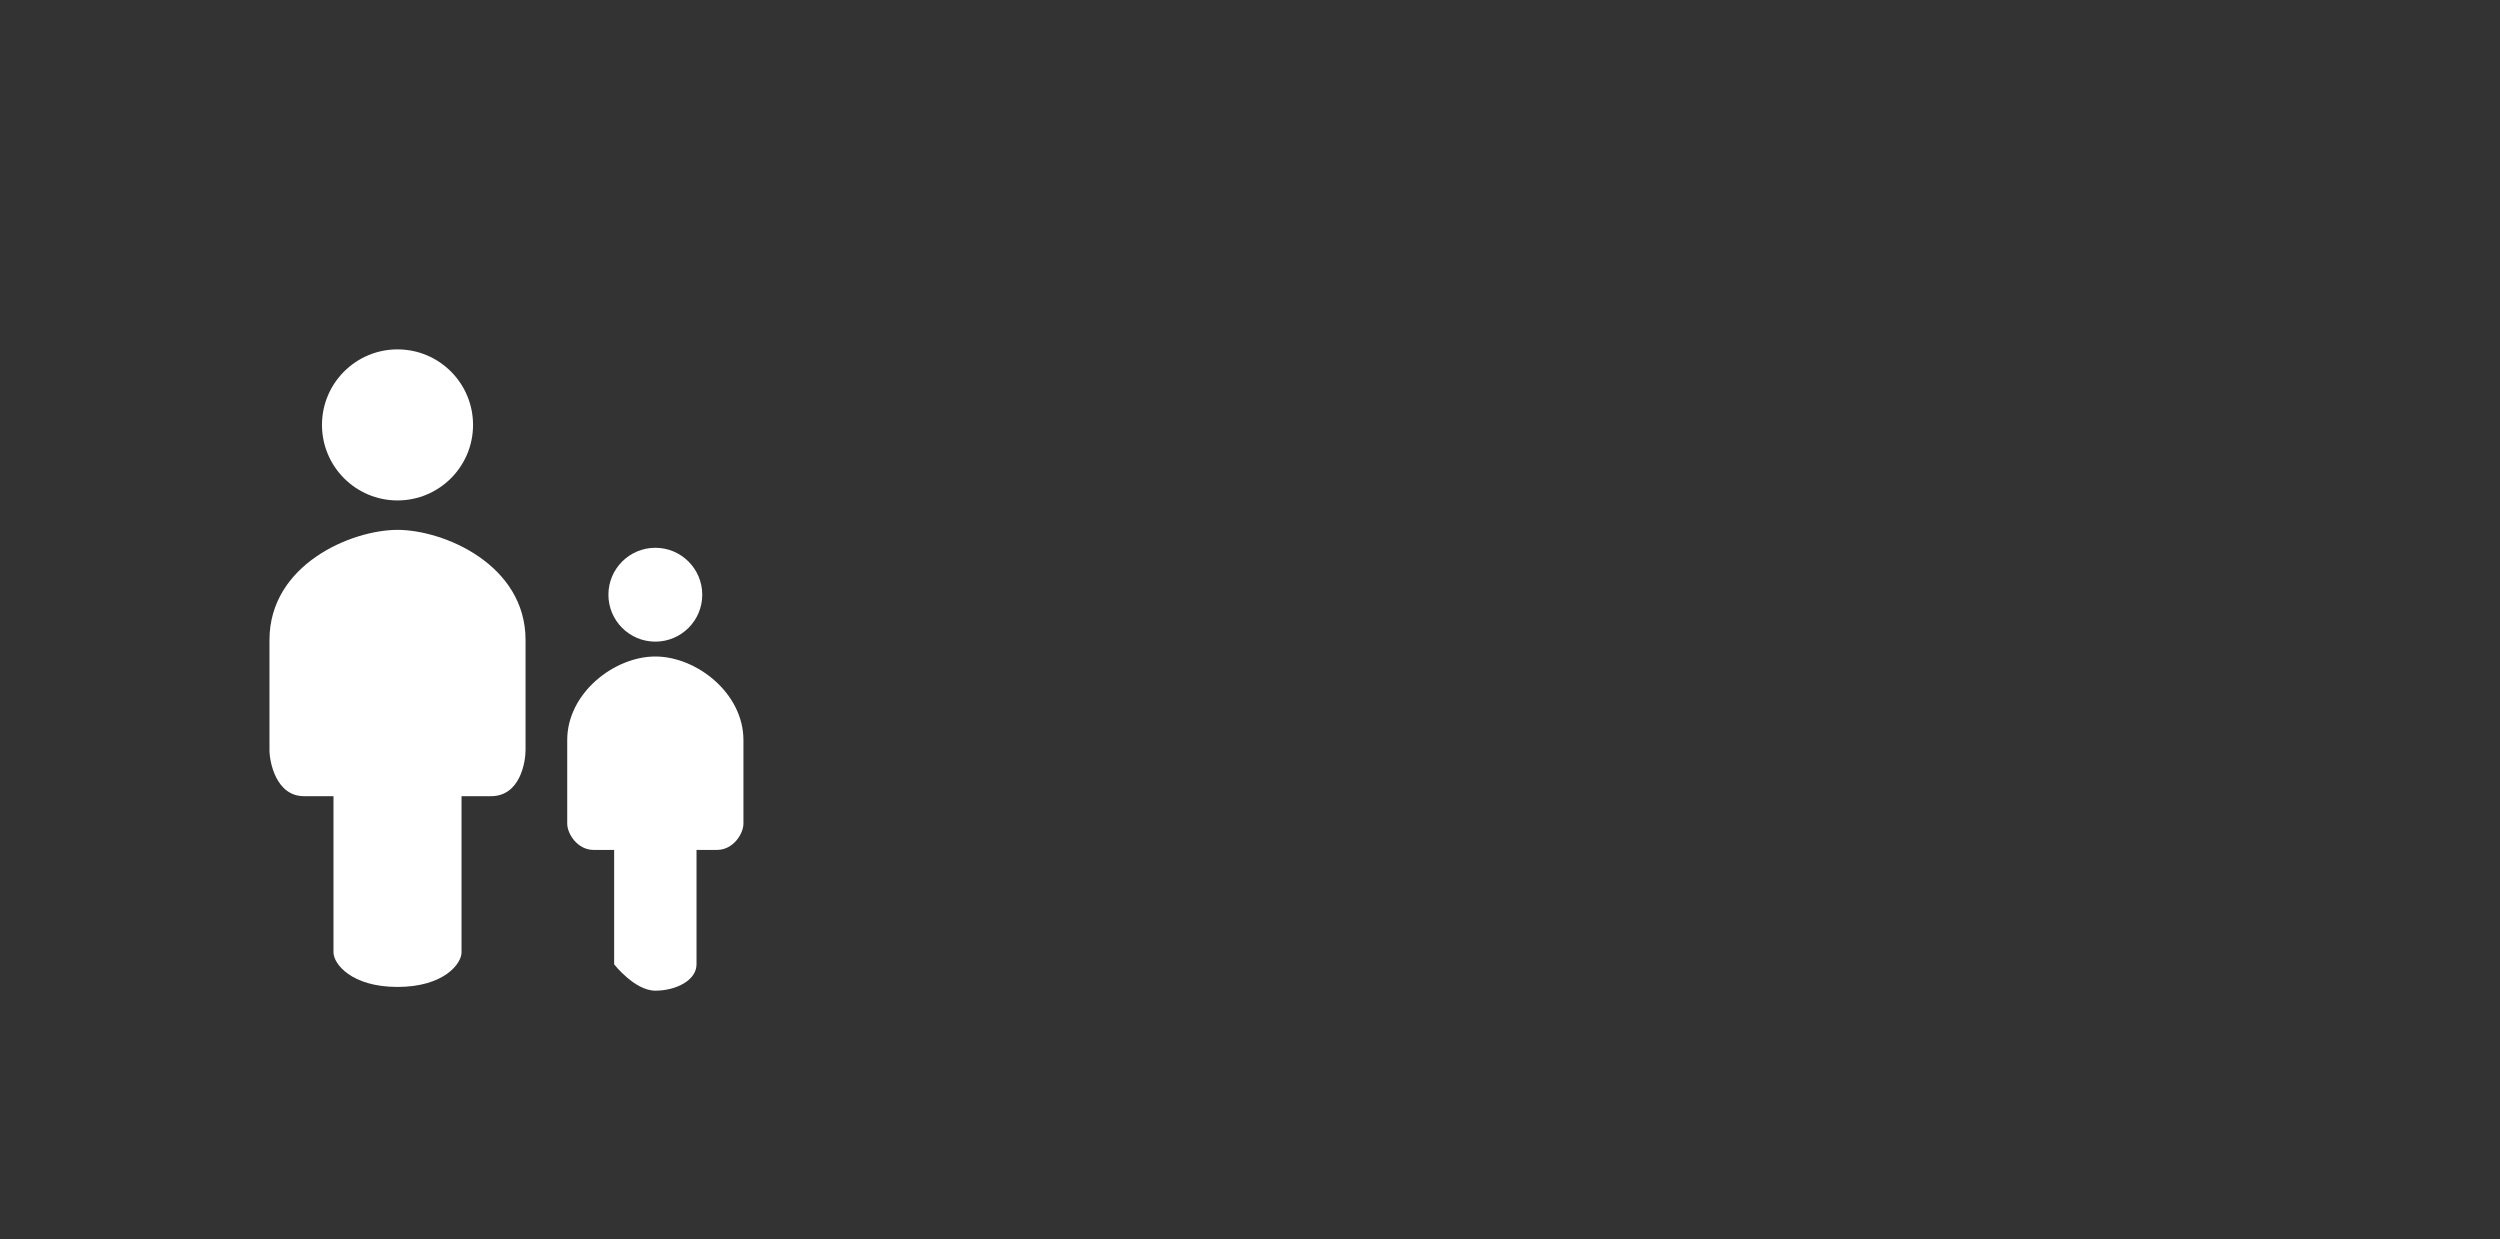
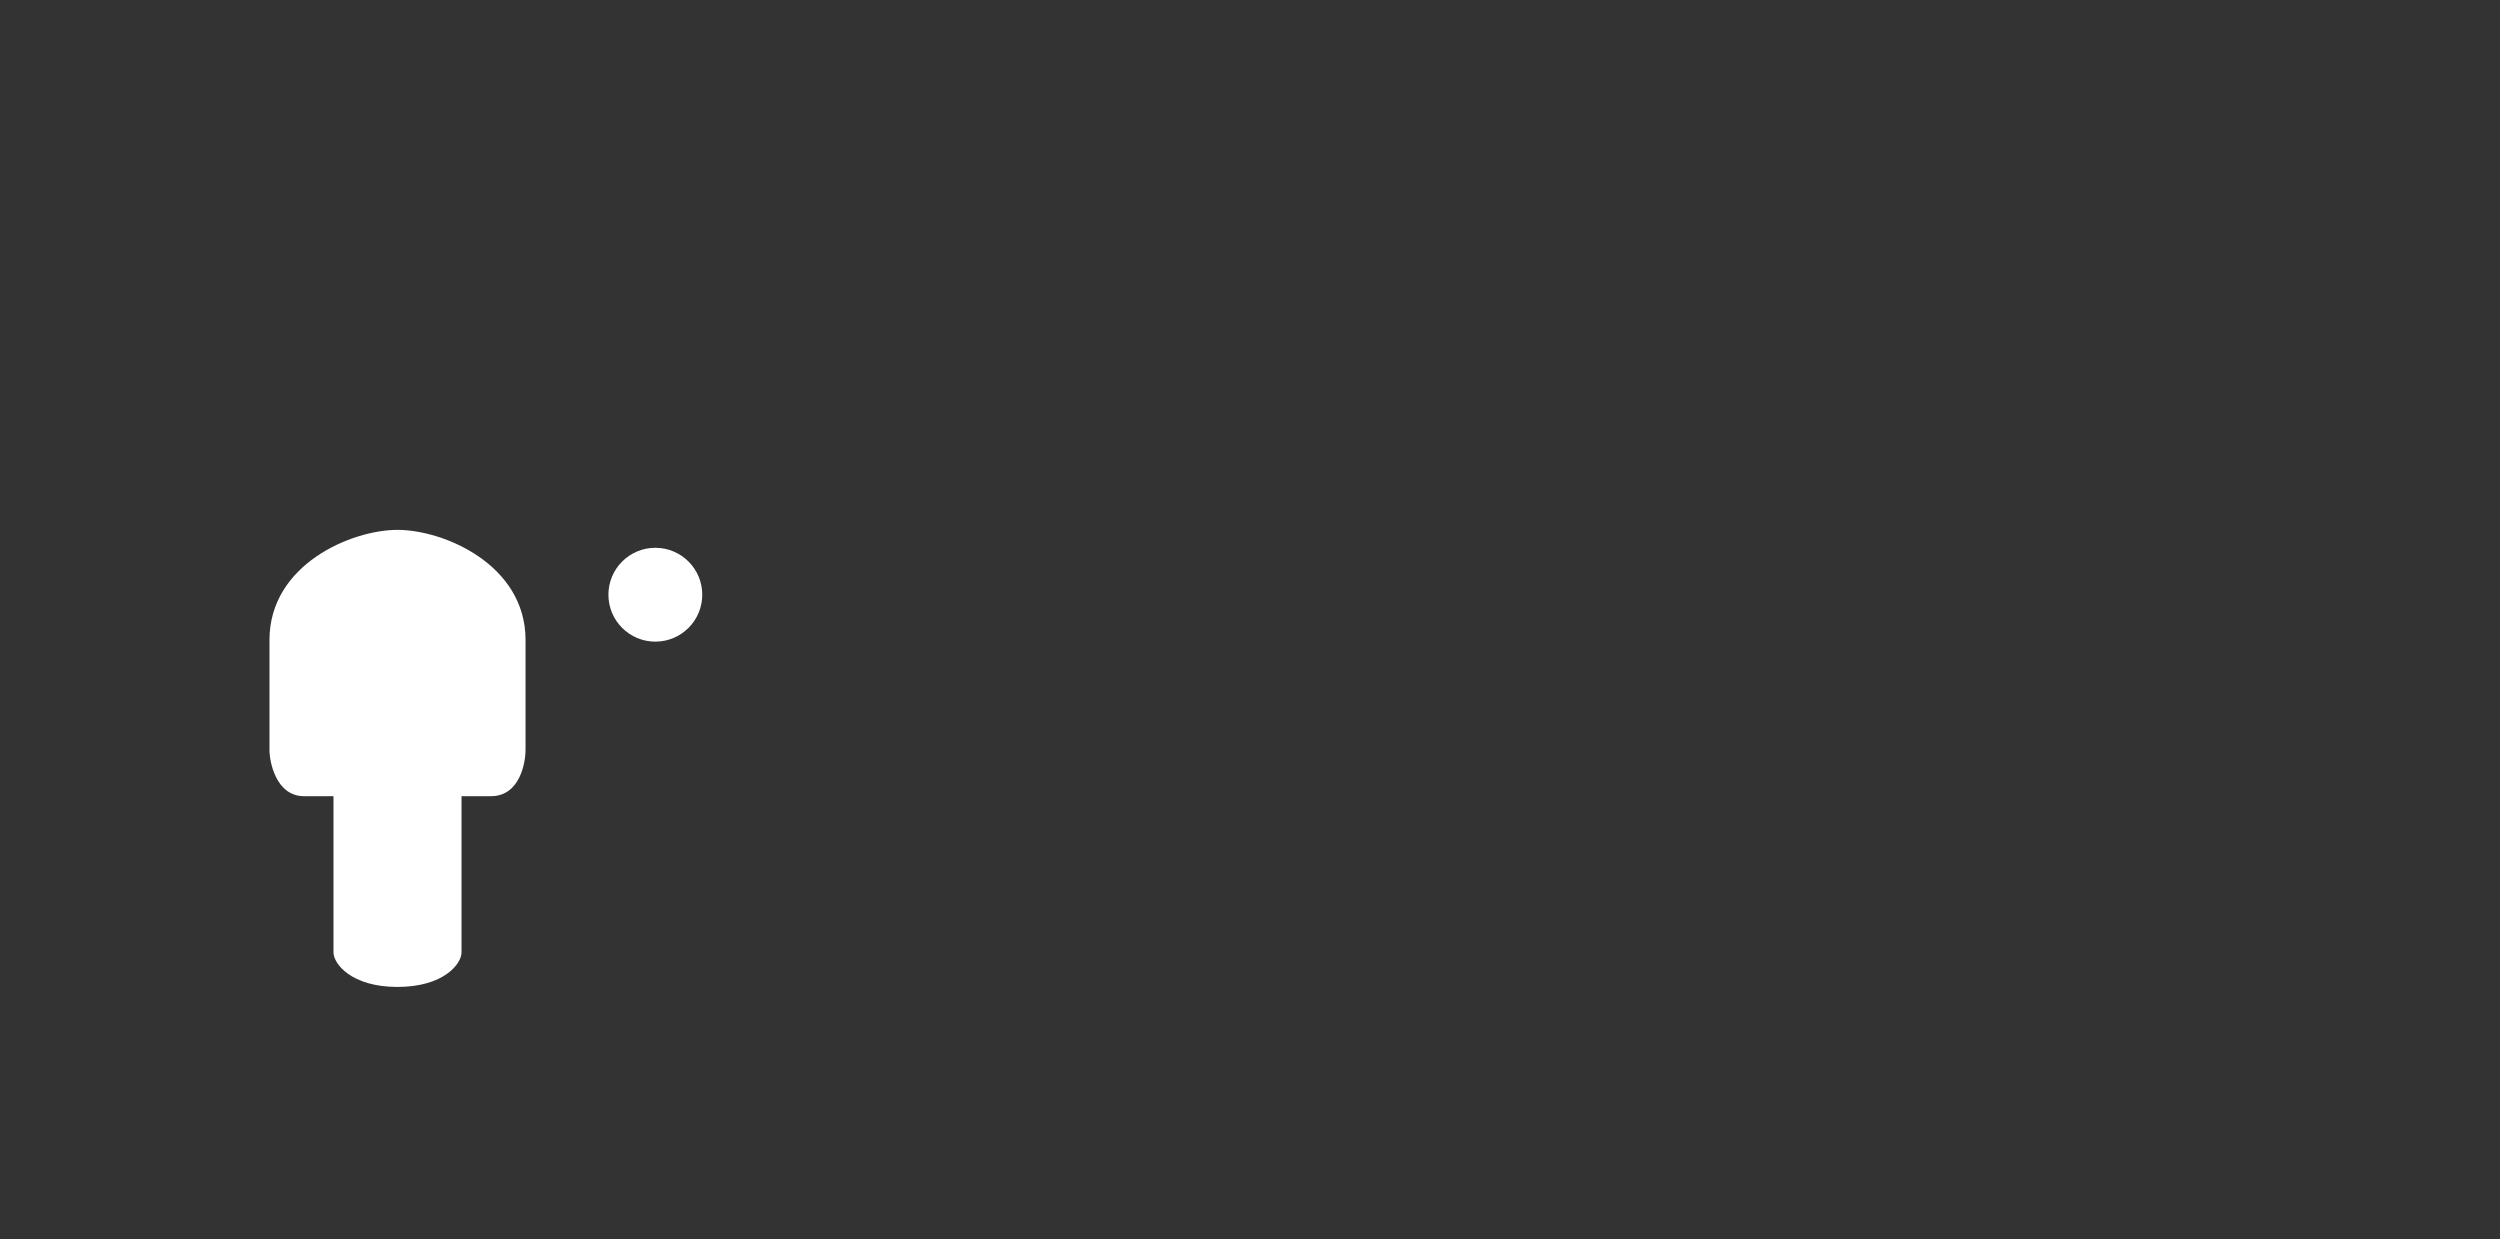
<svg xmlns="http://www.w3.org/2000/svg" viewBox="0 0 5147 2551.2" xml:space="preserve">
  <rect x="0" y="0" width="5147" height="2551.2" fill="#333333" stroke="none" />
  <style type="text/css"> .st0{fill:#FFFFFF;} </style>
-   <circle class="st0" cx="818.4" cy="874.8" r="155.5" />
  <path class="st0" d="m818.4 1090.9c-94.9 0-263.6 71.2-263.6 226.7s0 202.9 0 226.7 13.2 94.9 71.2 94.9h60.6v321.5c0 23.7 36.9 71.2 131.8 71.2s131.8-47.4 131.8-71.2v-321.5h60.6c60.6 0 71.2-71.2 71.2-94.9s0-71.2 0-226.7-168.7-226.7-263.6-226.7z" />
  <circle class="st0" cx="1349.2" cy="1224.4" r="96.6" />
-   <path class="st0" d="m1349.2 1351.6c-84.8 0-181.4 75.4-181.4 172v172c0 21.2 21.2 54.2 54.2 54.2h42.4v235.6s42.4 54.2 84.8 54.2 84.8-21.2 84.8-54.2v-235.6h42.4c33 0 54.2-33 54.2-54.2s0-75.4 0-172-96.6-172-181.4-172z" />
</svg>